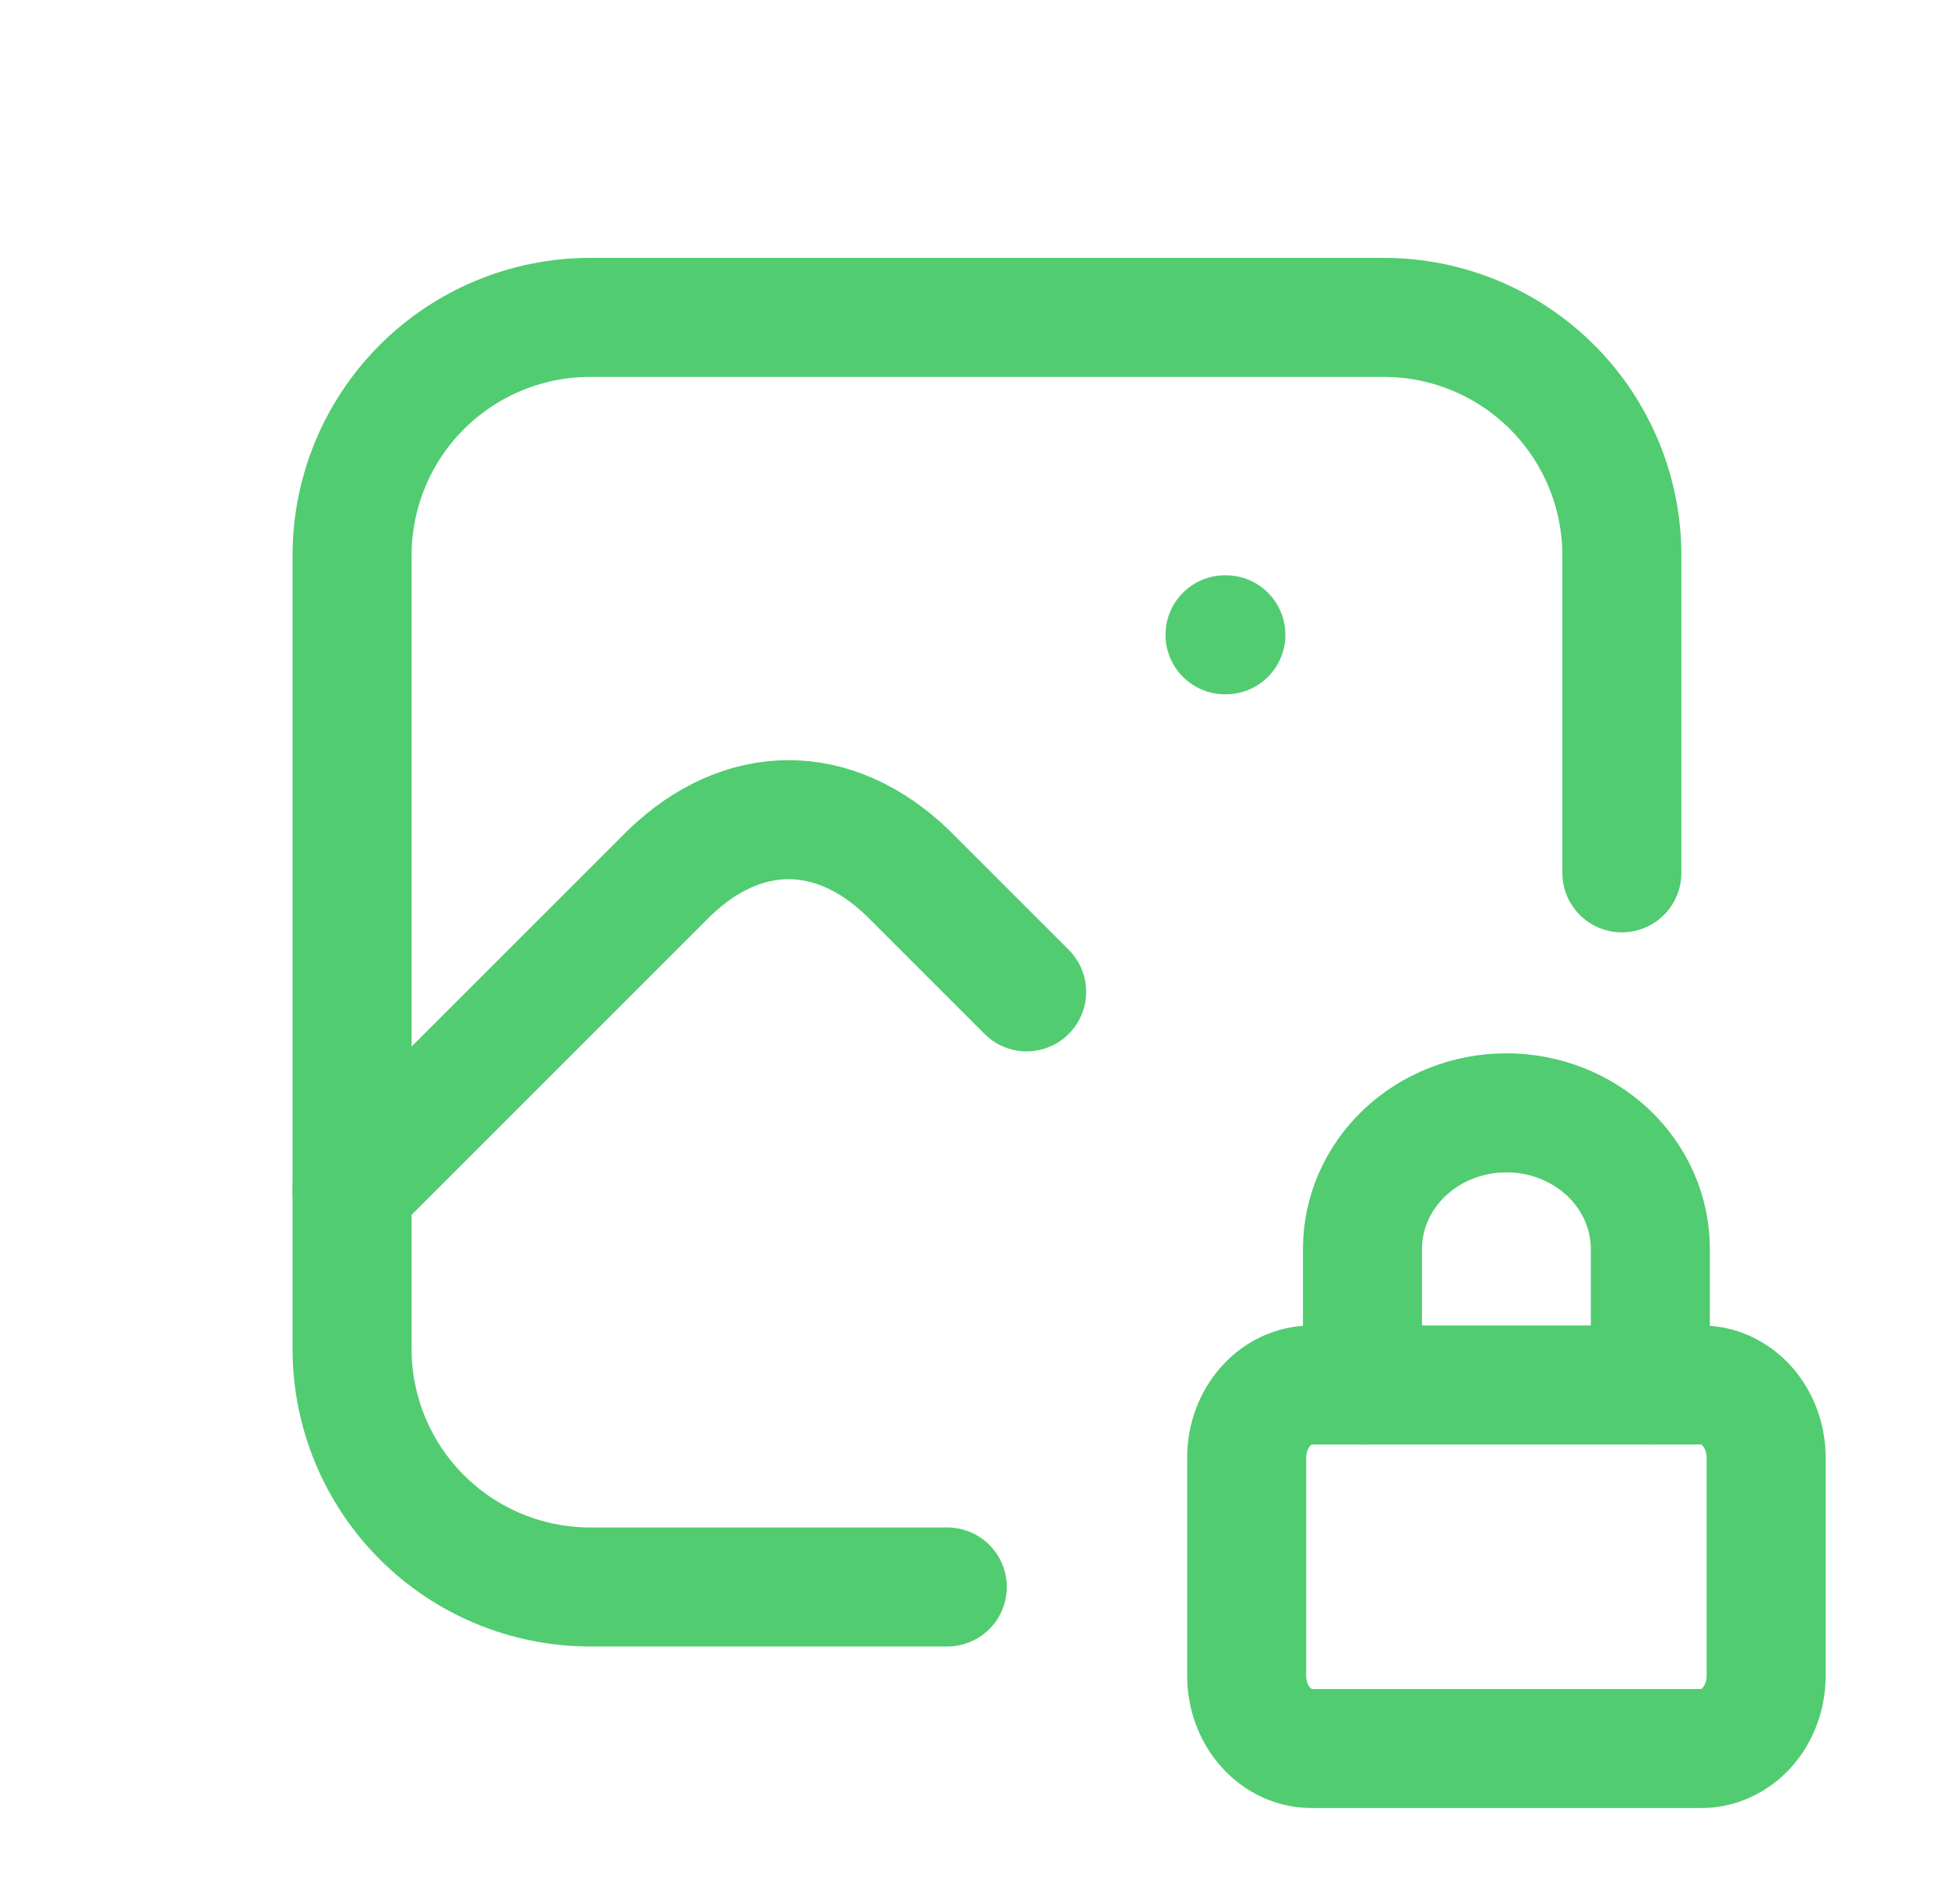
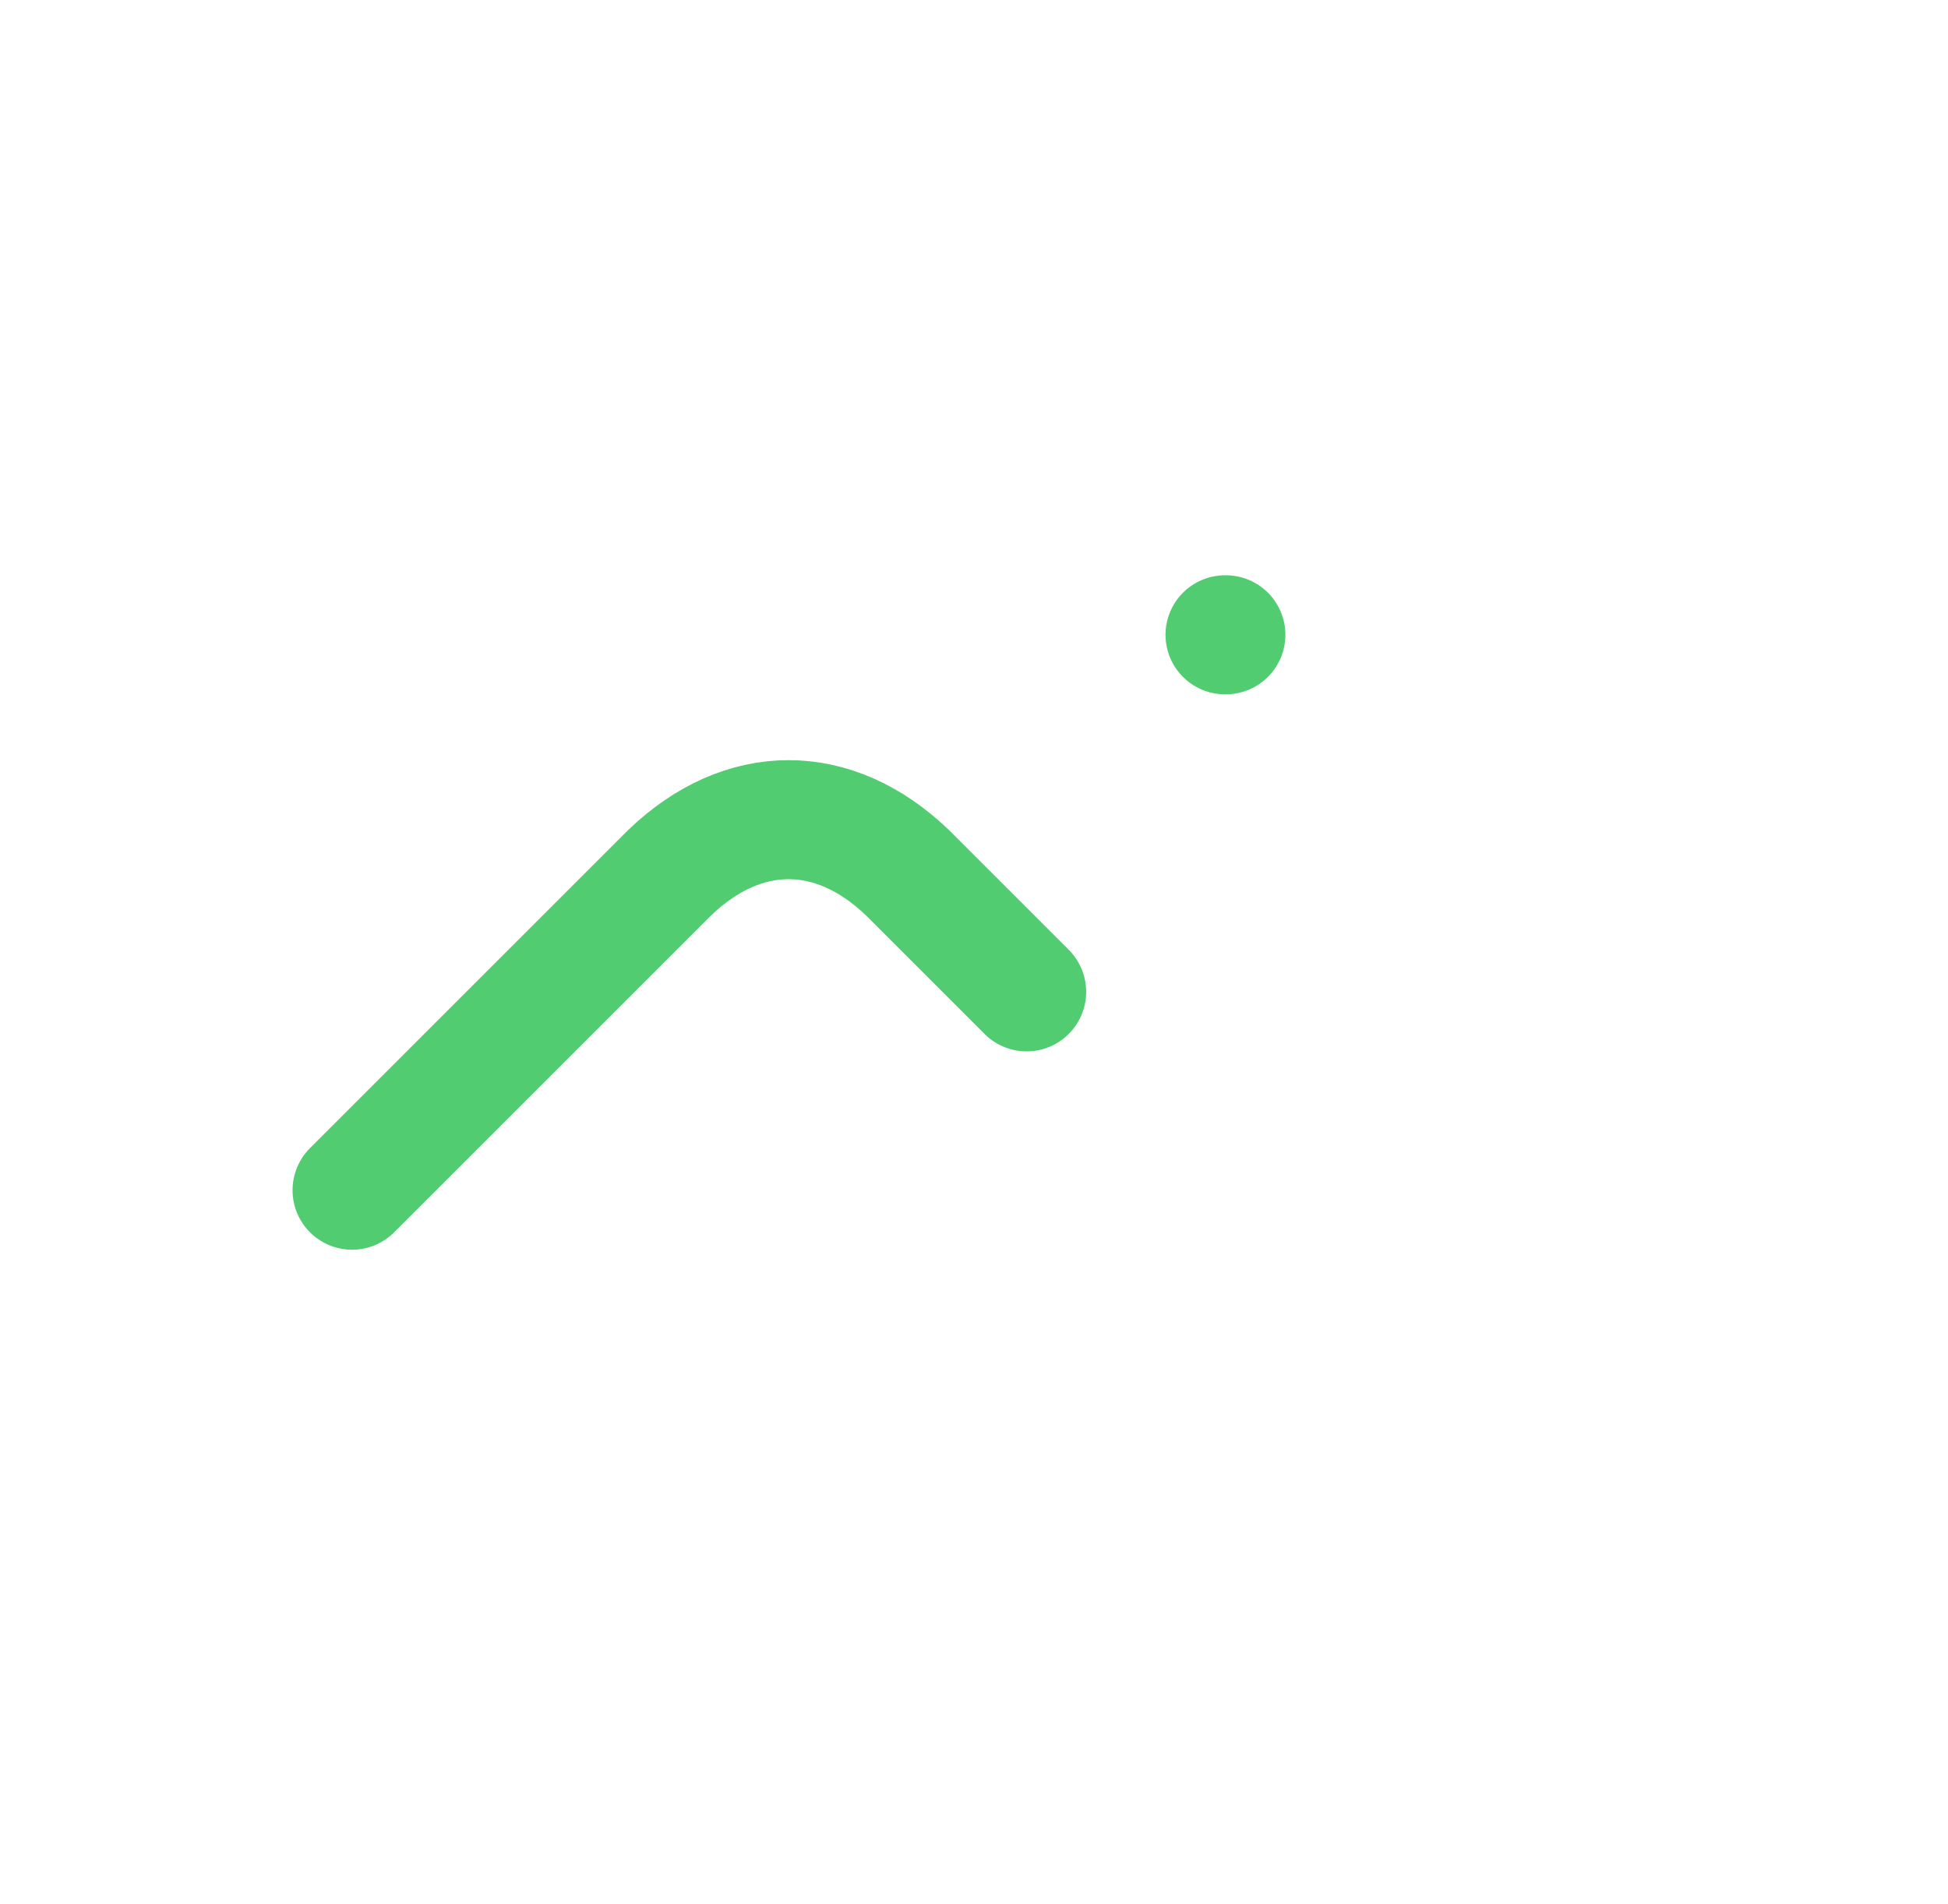
<svg xmlns="http://www.w3.org/2000/svg" width="45" height="44" viewBox="0 0 45 44" fill="none">
  <g id="Frame" clip-path="url(#clip0_512_8693)">
    <path id="Vector" d="M28.299 14.667H28.318" stroke="#51CC70" stroke-width="2.75" stroke-linecap="round" stroke-linejoin="round" />
-     <path id="Vector_2" d="M21.883 36.667H13.633C12.174 36.667 10.775 36.087 9.744 35.056C8.712 34.024 8.133 32.625 8.133 31.167V12.833C8.133 11.375 8.712 9.976 9.744 8.944C10.775 7.913 12.174 7.333 13.633 7.333H31.966C33.425 7.333 34.824 7.913 35.855 8.944C36.887 9.976 37.466 11.375 37.466 12.833V20.167" stroke="#51CC70" stroke-width="2.75" stroke-linecap="round" stroke-linejoin="round" />
    <path id="Vector_3" d="M8.133 27.5L15.466 20.167C17.168 18.529 19.265 18.529 20.966 20.167L23.716 22.917" stroke="#51CC70" stroke-width="2.75" stroke-linecap="round" stroke-linejoin="round" />
    <g id="Group 235">
-       <path id="Vector_4" d="M28.799 33.68C28.799 33.234 28.957 32.807 29.239 32.492C29.52 32.177 29.901 32 30.299 32H39.299C39.697 32 40.079 32.177 40.36 32.492C40.641 32.807 40.799 33.234 40.799 33.68V38.72C40.799 39.166 40.641 39.593 40.36 39.908C40.079 40.223 39.697 40.4 39.299 40.4H30.299C29.901 40.4 29.52 40.223 29.239 39.908C28.957 39.593 28.799 39.166 28.799 38.72V33.68Z" stroke="#51CC70" stroke-width="2.75" stroke-linecap="round" stroke-linejoin="round" />
-       <path id="Vector_5" d="M31.474 32V28.856C31.474 28.023 31.825 27.223 32.448 26.633C33.072 26.044 33.917 25.712 34.799 25.712C35.681 25.712 36.527 26.044 37.151 26.633C37.774 27.223 38.124 28.023 38.124 28.856V32" stroke="#51CC70" stroke-width="2.75" stroke-linecap="round" stroke-linejoin="round" />
-     </g>
+       </g>
  </g>
  <defs>
    <clipPath id="clip0_512_8693">
      <rect width="44" height="44" fill="white" transform="translate(0.799)" />
    </clipPath>
  </defs>
</svg>